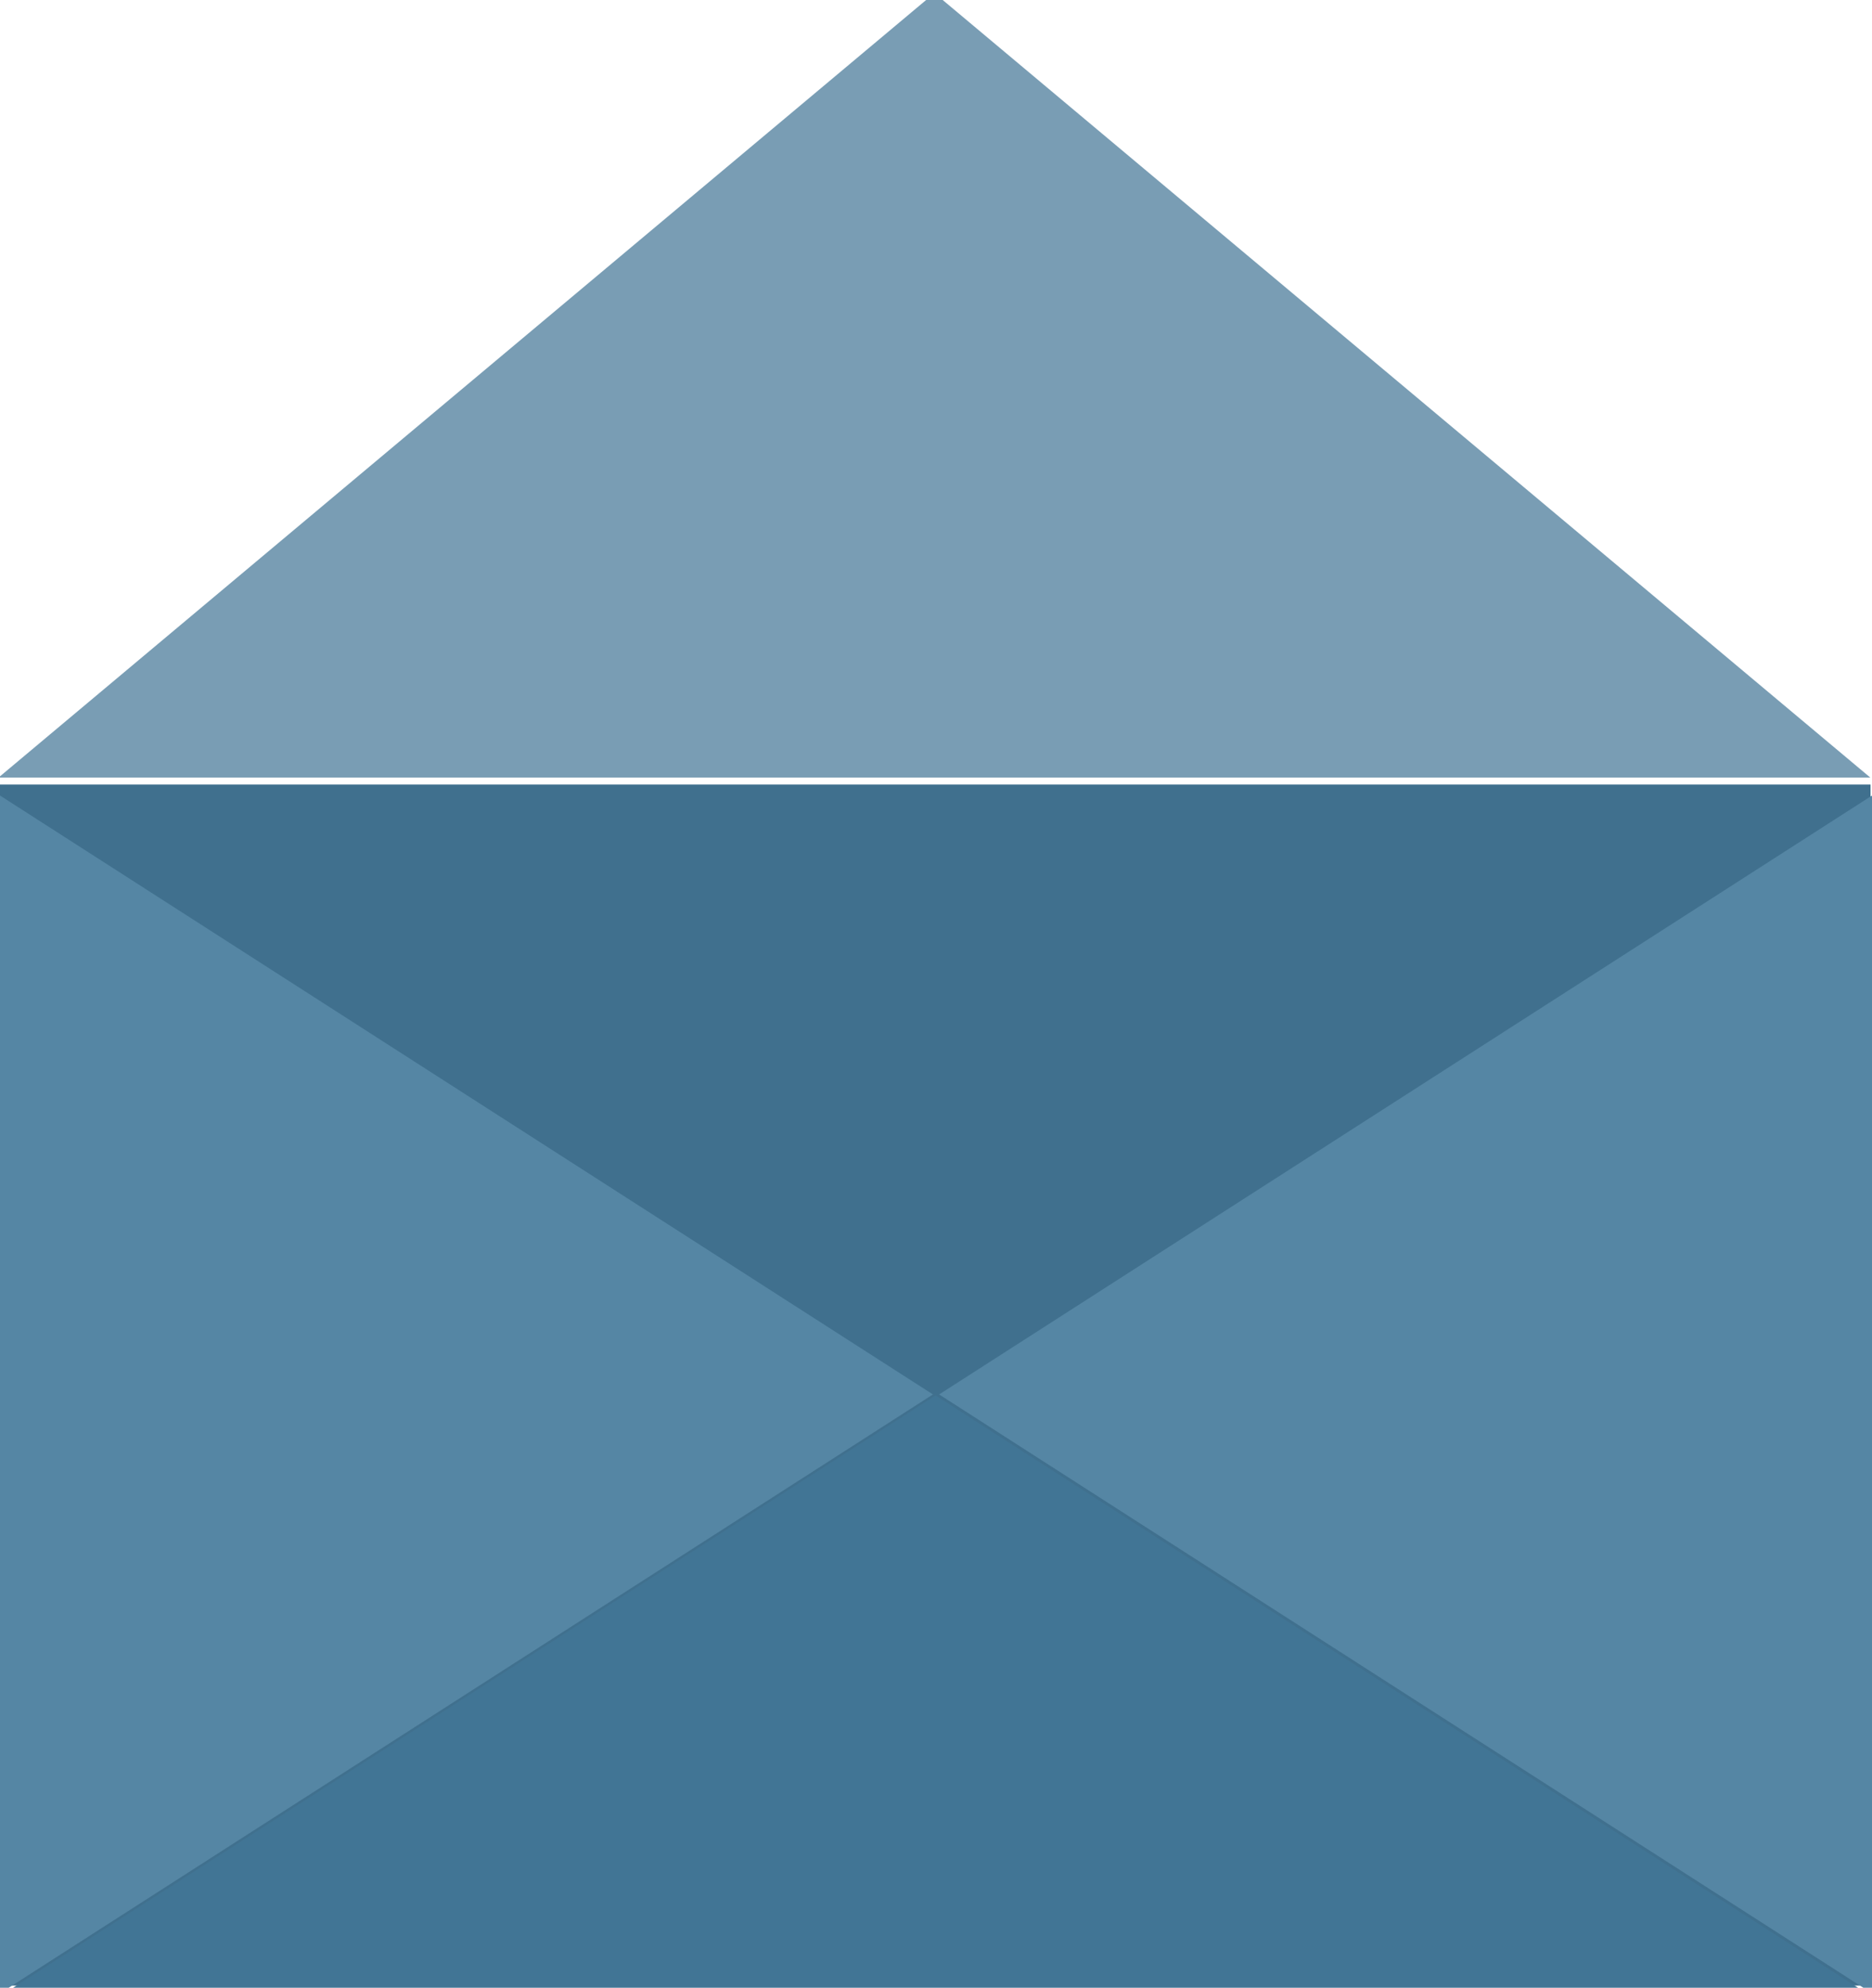
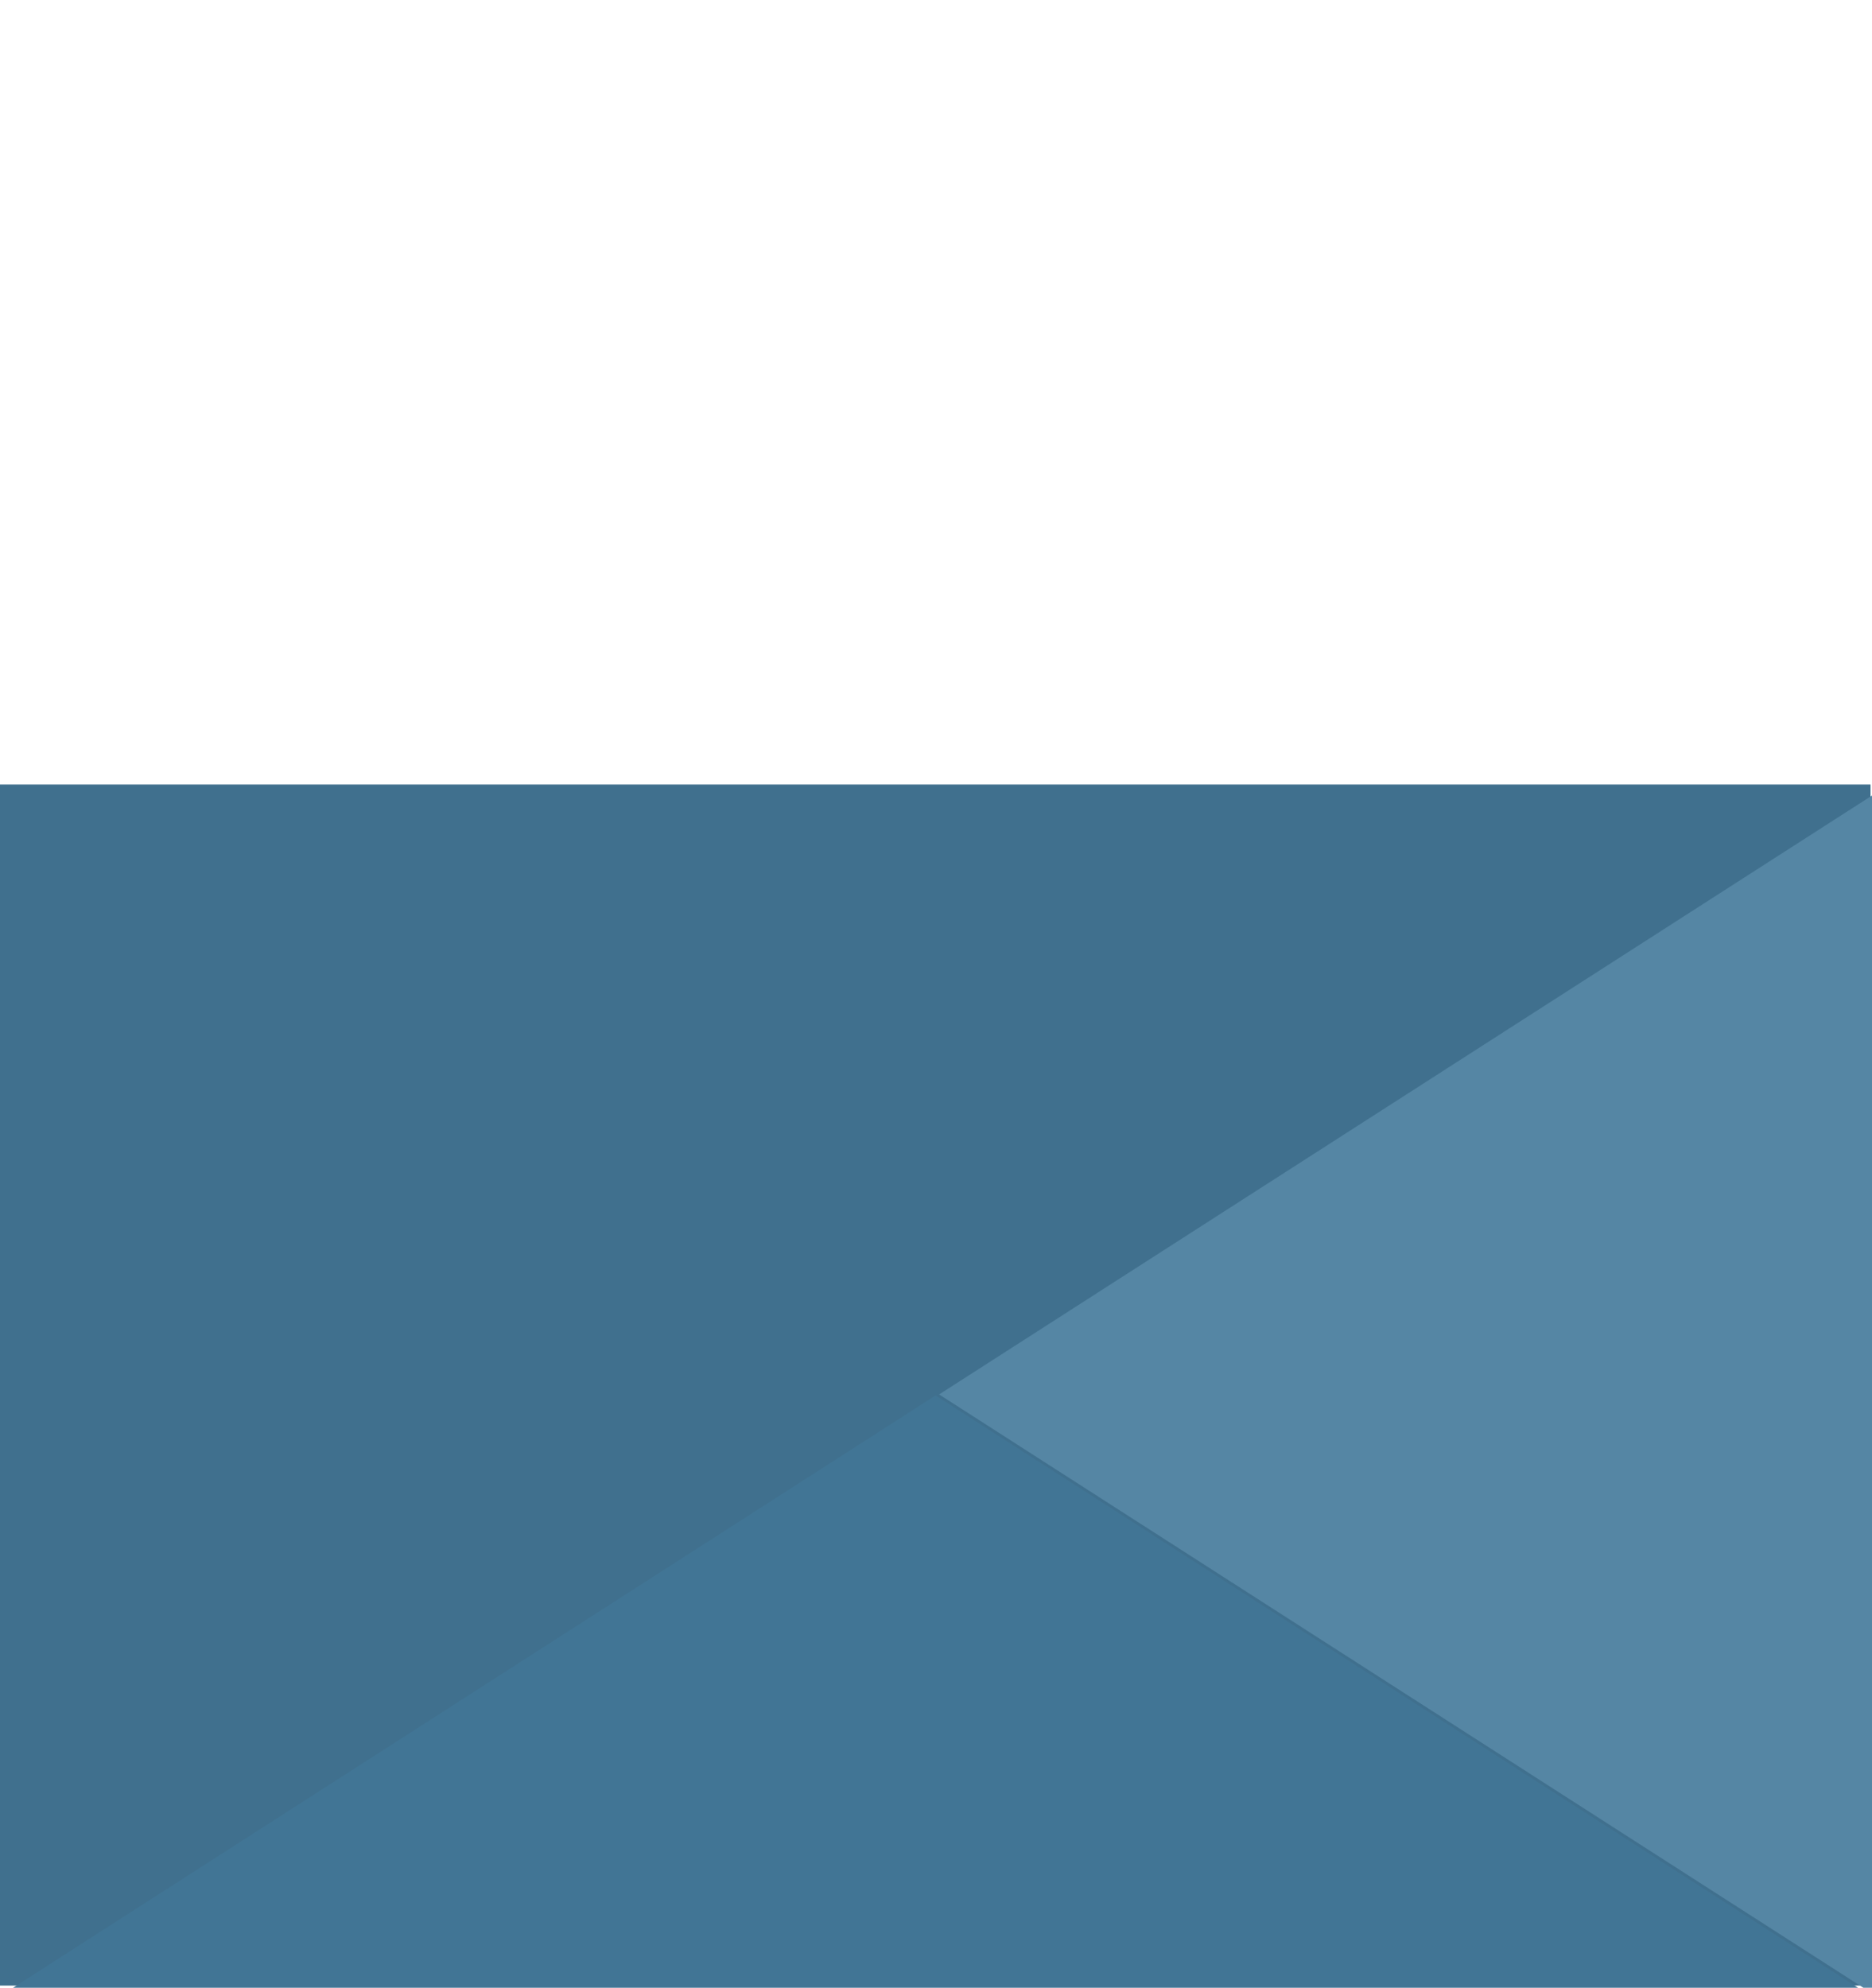
<svg xmlns="http://www.w3.org/2000/svg" xml:space="preserve" style="fill-rule:evenodd;clip-rule:evenodd;stroke-linejoin:round;stroke-miterlimit:2" viewBox="0 0 960 1019">
  <g transform="matrix(1 0 0 5.976 -94 -2927.29)">
    <g id="kuvert-offen">
-       <path d="m1647.5 3697 84.96 173h-169.92l84.96-173Z" style="fill:#799db4" transform="matrix(5.649 0 0 .389 -8733.54 -948.887)" />
      <path d="M1556 3687h319v183h-319z" style="fill:#40708e" transform="matrix(3.009 0 0 .563 -4588.63 -1518.64)" />
-       <path d="m1647.5 3697 86.5 173h-173l86.5-173Z" style="fill:#5586a4" transform="matrix(0 .596 -2.775 0 10831.6 -372.449)" />
      <path d="m1647.5 3697 86.5 173h-173l86.5-173Z" style="fill:#5586a4" transform="matrix(0 .596 2.775 0 -9683.57 -372.449)" />
      <path d="m1647.5 3697 86.5 173h-173l86.5-173Z" style="fill:#417595" transform="matrix(5.549 0 0 .298 -8568.2 -492.158)" />
    </g>
  </g>
</svg>